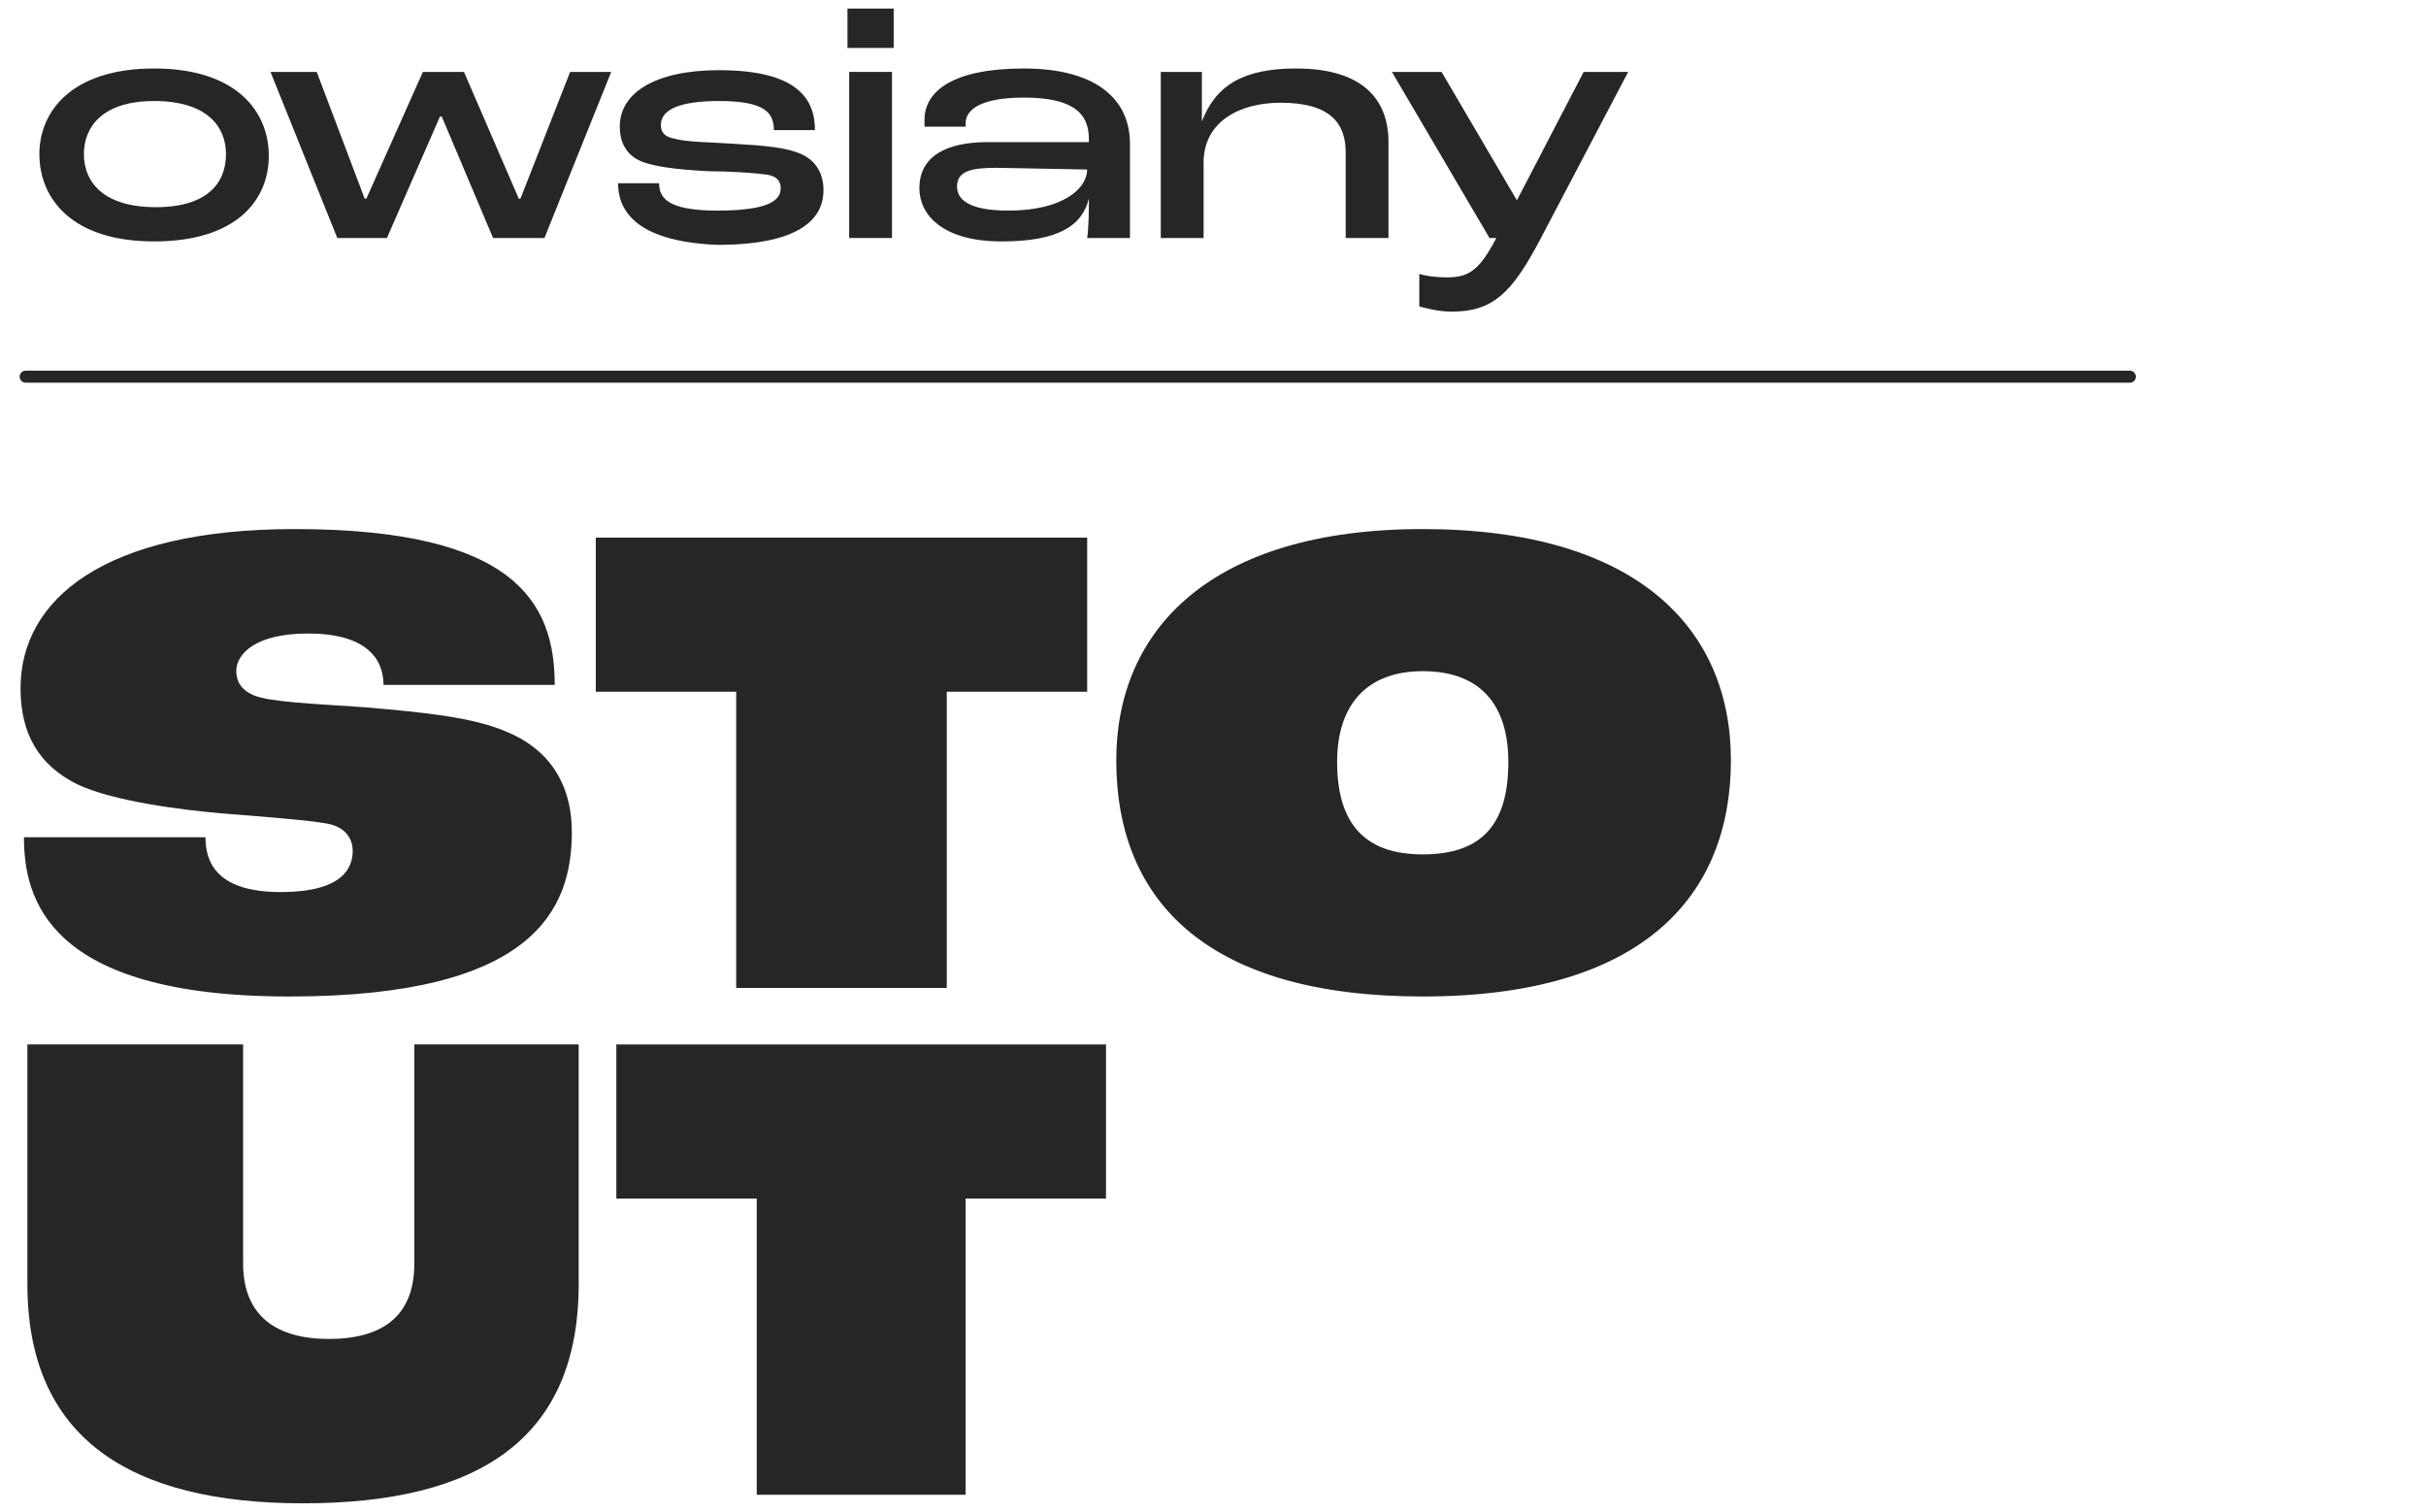
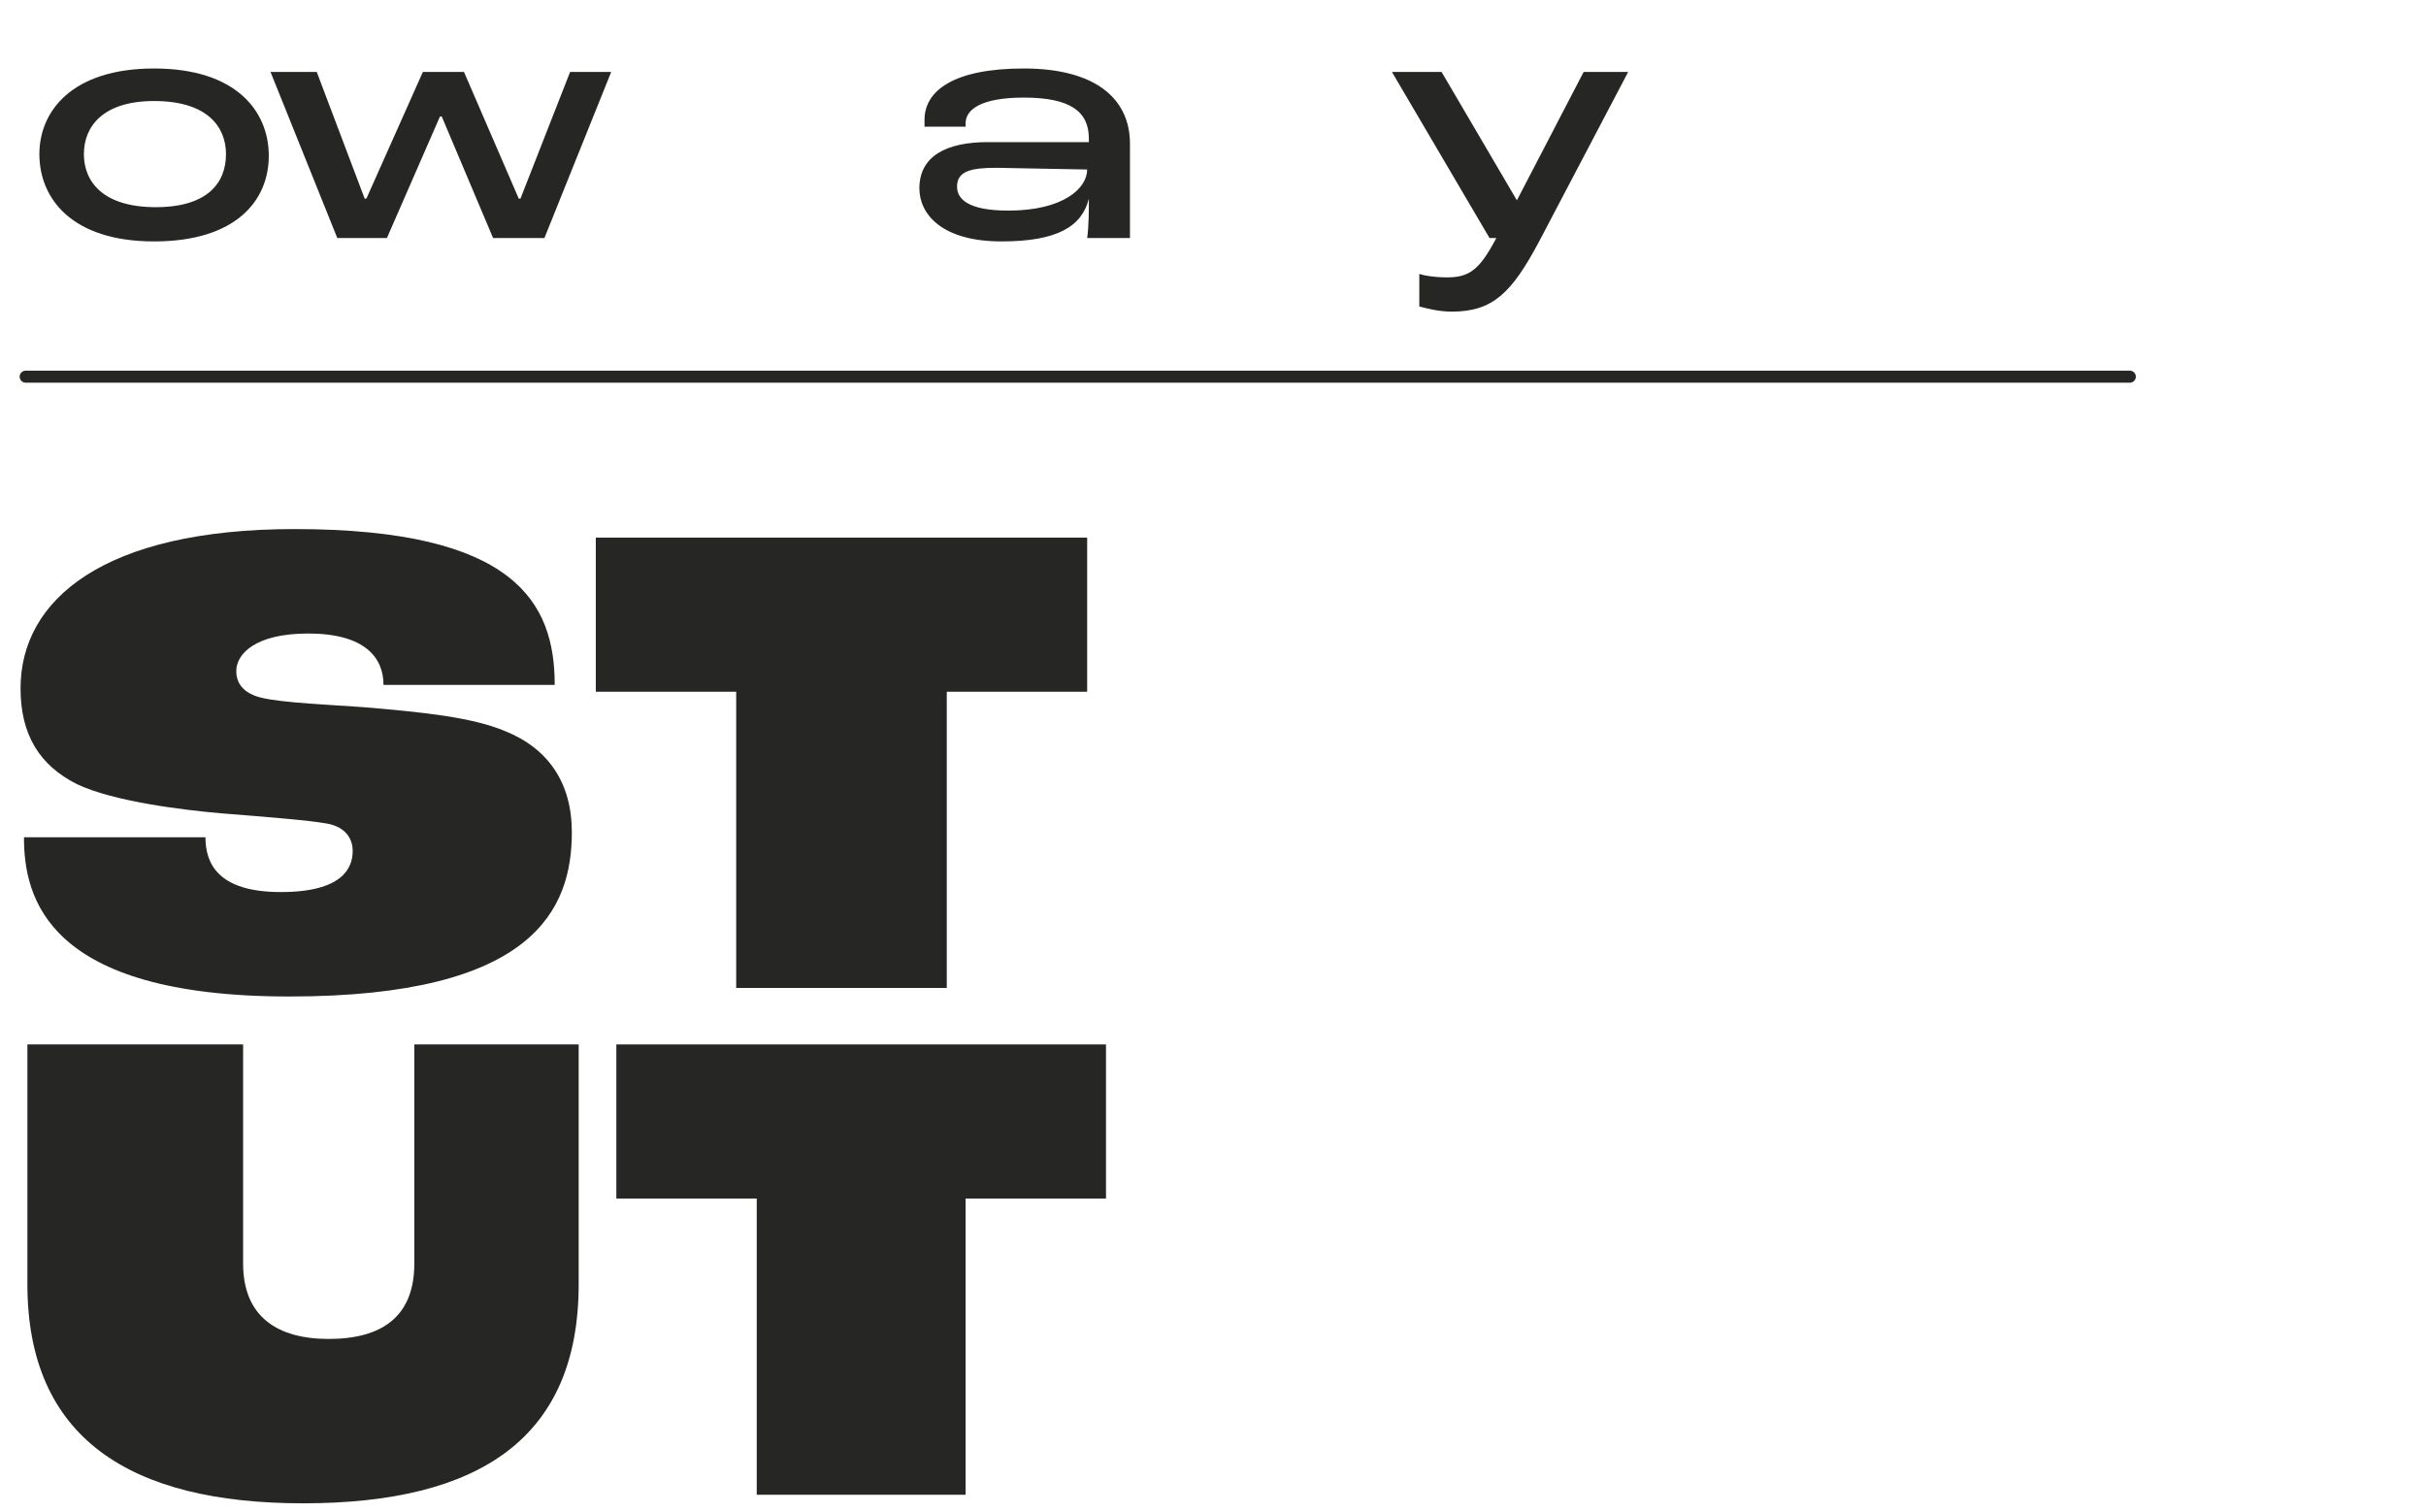
<svg xmlns="http://www.w3.org/2000/svg" version="1.1" id="Warstwa_1" x="0px" y="0px" viewBox="0 0 141.7 88.3" style="enable-background:new 0 0 141.7 88.3;" xml:space="preserve">
  <style type="text/css">
	.st0{fill:#262625;}
	.st1{fill:none;stroke:#262625;stroke-width:0.704;stroke-linecap:round;stroke-miterlimit:10;}
</style>
  <path class="st0" d="M1.4,48.9H12c0,1.5,0.7,3.2,4.4,3.2c3.6,0,4.2-1.4,4.2-2.4c0-0.7-0.4-1.4-1.5-1.6c-1.1-0.2-3.7-0.4-6.2-0.6  c-2.3-0.2-6.3-0.7-8.4-1.7c-2.2-1.1-3.3-2.9-3.3-5.6c0-5.2,4.9-9.3,16-9.3c12.9,0,15.2,4.3,15.2,9.1h-10c0-1.6-1.1-3-4.4-3  c-3.1,0-4.2,1.2-4.2,2.2c0,0.6,0.3,1.1,1,1.4c0.9,0.4,3.5,0.5,6.4,0.7c3.6,0.3,6.4,0.6,8.3,1.4c2.5,1,3.9,3,3.9,5.9  c0,4.5-2.2,9.6-16.5,9.6C2.7,58.2,1.4,52.4,1.4,48.9" />
  <polygon class="st0" points="43,40.4 34.8,40.4 34.8,31.4 63.5,31.4 63.5,40.4 55.3,40.4 55.3,57.7 43,57.7 " />
-   <path class="st0" d="M65.2,44.4c0-7.6,5.5-13.5,17.9-13.5c12.5,0,18,5.8,18,13.5c0,7.9-5.1,13.8-18,13.8  C70.6,58.2,65.2,52.7,65.2,44.4 M88.1,44.5c0-3.3-1.6-5.3-5-5.3c-3.3,0-5,2-5,5.3c0,3.7,1.7,5.4,5,5.4  C86.6,49.9,88.1,48.1,88.1,44.5" />
  <path class="st0" d="M1.6,75V61h12.6v12.8c0,3.1,2,4.4,5,4.4c3.1,0,5-1.3,5-4.4V61h9.6v14c0,9-5.8,12.8-16.1,12.8  C7.6,87.8,1.6,84,1.6,75" />
  <polygon class="st0" points="44.2,70 36,70 36,61 64.6,61 64.6,70 56.4,70 56.4,87.3 44.2,87.3 " />
  <line class="st1" x1="1.5" y1="22" x2="124.4" y2="22" />
  <path class="st0" d="M2.3,9C2.3,6.5,4.2,4,9,4c4.8,0,6.7,2.5,6.7,5.1c0,2.6-1.9,5-6.7,5C4.2,14.1,2.3,11.6,2.3,9 M13.2,9  c0-1.6-1.1-3.1-4.2-3.1C6,5.9,4.9,7.4,4.9,9c0,1.6,1.1,3.1,4.2,3.1C12.1,12.1,13.2,10.7,13.2,9" />
  <polygon class="st0" points="15.8,4.2 18.5,4.2 21.3,11.6 21.4,11.6 24.7,4.2 27.1,4.2 30.3,11.6 30.4,11.6 33.3,4.2 35.7,4.2   31.8,13.9 28.8,13.9 25.8,6.8 25.7,6.8 22.6,13.9 19.7,13.9 " />
-   <path class="st0" d="M36.1,10.7h2.4c0,0.8,0.4,1.6,3.4,1.6c3,0,3.7-0.6,3.7-1.3c0-0.4-0.2-0.7-0.8-0.8c-0.7-0.1-2.2-0.2-3.4-0.2  c-2-0.1-3.5-0.3-4.2-0.7c-0.7-0.4-1-1.1-1-1.9c0-2,2.1-3.3,5.8-3.3c4.6,0,5.6,1.7,5.6,3.5h-2.4c0-1-0.5-1.7-3.2-1.7  c-2.3,0-3.4,0.5-3.4,1.4c0,0.4,0.2,0.7,0.8,0.8c0.7,0.2,2,0.2,3.5,0.3c1.7,0.1,3,0.2,3.9,0.6c0.9,0.4,1.3,1.2,1.3,2.1  c0,1.5-1.1,3.2-6.2,3.2C36.9,14.1,36.1,12.1,36.1,10.7" />
-   <path class="st0" d="M49.5,0.5h2.7v2.3h-2.7V0.5z M49.6,4.2h2.5v9.7h-2.5V4.2z" />
  <path class="st0" d="M53.7,11c0-1.9,1.6-2.7,4-2.7h5.9V8.1c0-1.6-1.1-2.4-3.8-2.4c-2.5,0-3.4,0.7-3.4,1.5c0,0.1,0,0.1,0,0.2H54  c0-0.2,0-0.3,0-0.4C54,5.3,55.7,4,59.8,4C63.9,4,66,5.7,66,8.4v5.5h-2.5c0.1-0.7,0.1-1.7,0.1-2.3h0c-0.4,1.6-1.8,2.5-5.1,2.5  C55,14.1,53.7,12.5,53.7,11 M63.5,9.9L63.5,9.9l-5.3-0.1c-1.5,0-2.3,0.2-2.3,1.1c0,0.7,0.6,1.4,3,1.4C62.1,12.3,63.5,11,63.5,9.9" />
-   <path class="st0" d="M67.7,4.2h2.5l0,2.9h0C71,5,72.6,4,75.7,4c4,0,5.4,1.9,5.4,4.3v5.6h-2.5v-5c0-1.7-0.9-2.9-3.8-2.9  c-2.4,0-4.5,1.1-4.5,3.5v4.4h-2.5V4.2z" />
  <path class="st0" d="M82.9,17.9V16c0.3,0.1,0.9,0.2,1.6,0.2c1.3,0,1.9-0.4,2.9-2.3H87l-5.7-9.7h2.9l4.4,7.5h0l3.9-7.5h2.6l-5.2,9.9  c-1.6,3-2.7,4.1-5.1,4.1C84,18.2,83.3,18,82.9,17.9" />
</svg>